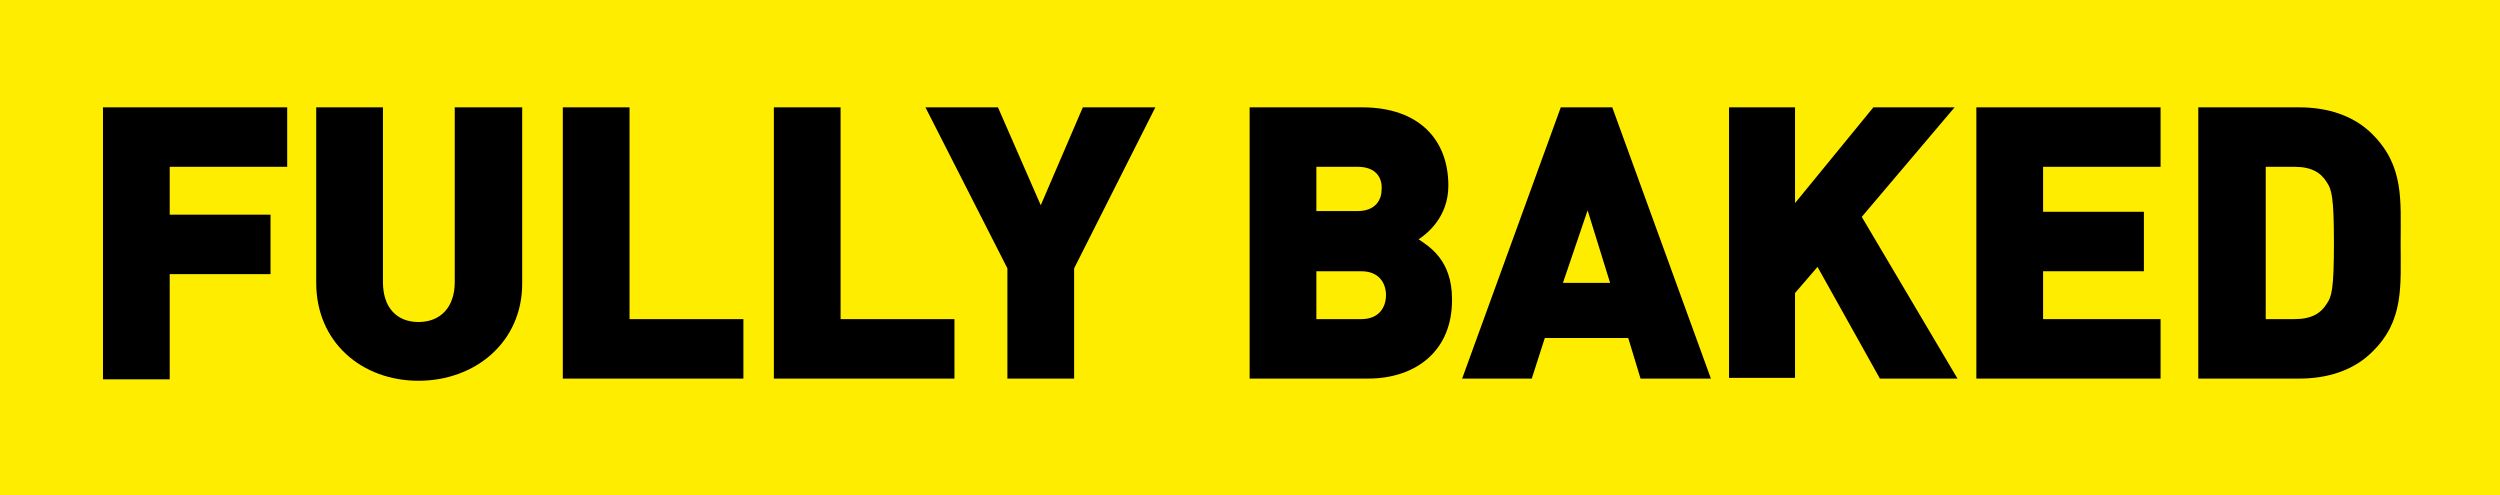
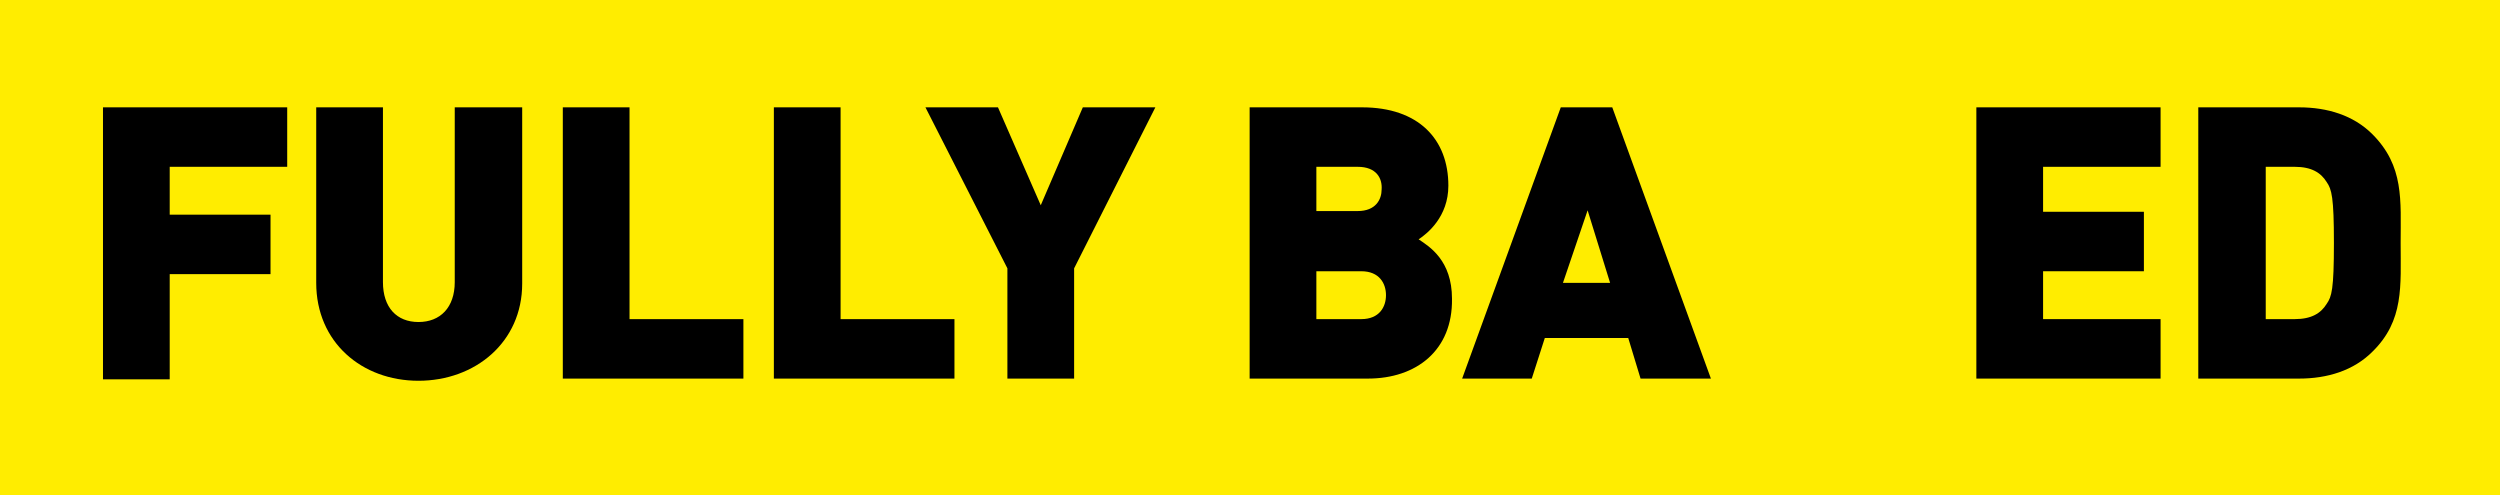
<svg xmlns="http://www.w3.org/2000/svg" version="1.1" id="Calque_1" x="0px" y="0px" viewBox="0 0 344.7 68.3" style="enable-background:new 0 0 344.7 68.3;" xml:space="preserve">
  <style type="text/css">
	.st0{display:none;}
	.st1{display:inline;fill:#FFED00;}
	.st2{display:inline;}
	.st3{display:none;fill:#FFED00;}
	.st4{fill:#FFED00;}
</style>
  <g class="st0">
    <rect x="-583.3" y="-1167.5" class="st1" width="340" height="69.2" />
    <g class="st2">
      <path d="M-557-1110v-33.6l-9.5,8.2v-10.9l9.5-8.2h10.2v44.5L-557-1110L-557-1110z" />
      <path d="M-520-1109.7c-7.4,0-14.3-4.7-14.3-13.9v-17.5c0-9.2,6.9-13.9,14.3-13.9c7.4,0,14.3,4.7,14.3,13.9v17.5    C-505.7-1114.3-512.6-1109.7-520-1109.7z M-515.9-1141c0-3.1-1.9-4.6-4.1-4.6s-4.1,1.5-4.1,4.6v17.6c0,3.1,1.9,4.6,4.1,4.6    s4.1-1.4,4.1-4.6V-1141z" />
      <path d="M-485.3-1109.7c-7.4,0-14.3-4.7-14.3-13.9v-17.5c0-9.2,6.9-13.9,14.3-13.9c7.4,0,14.3,4.7,14.3,13.9v17.5    C-471-1114.3-477.9-1109.7-485.3-1109.7z M-481.2-1141c0-3.1-1.9-4.6-4.1-4.6s-4.1,1.5-4.1,4.6v17.6c0,3.1,1.9,4.6,4.1,4.6    s4.1-1.4,4.1-4.6V-1141z" />
      <path d="M-441.8-1131.6c-4.9,0-9.4-2.8-9.4-8.7v-5.9c0-5.9,4.5-8.7,9.4-8.7s9.4,2.8,9.4,8.7v5.9    C-432.4-1134.3-436.9-1131.6-441.8-1131.6z M-439.6-1146c0-1.8-0.9-2.4-2.2-2.4s-2.2,0.6-2.2,2.4v5.4c0,1.8,0.9,2.4,2.2,2.4    s2.2-0.6,2.2-2.4V-1146z M-433.9-1110h-7.9l21.2-44.5h7.9L-433.9-1110z M-412.7-1109.7c-4.9,0-9.4-2.8-9.4-8.7v-5.9    c0-5.9,4.5-8.7,9.4-8.7s9.4,2.8,9.4,8.7v5.9C-403.3-1112.4-407.8-1109.7-412.7-1109.7z M-410.5-1124c0-1.8-0.9-2.4-2.2-2.4    s-2.2,0.6-2.2,2.4v5.4c0,1.8,0.9,2.4,2.2,2.4s2.2-0.6,2.2-2.4V-1124z" />
      <path d="M-366.7-1109.7c-5.2,0-9.1-1.8-12.4-5c-4.7-4.7-4.5-10.9-4.5-17.6c0-6.7-0.2-12.9,4.5-17.6c3.2-3.2,7.2-5,12.4-5    c8.4,0,15.2,4.7,16.9,14.5H-361c-0.7-2.5-2.1-4.8-5.7-4.8c-2,0-3.5,0.8-4.3,1.9c-1,1.3-1.7,2.9-1.7,11s0.7,9.7,1.7,11    c0.8,1.1,2.3,1.9,4.3,1.9c3.6,0,5-2.2,5.7-4.8h11.1C-351.5-1114.3-358.3-1109.7-366.7-1109.7z" />
      <path d="M-328-1109.7c-9.2,0-16.8-6.2-16.8-16v-28.9h10.9v28.6c0,4.1,2.2,6.5,5.9,6.5s6-2.4,6-6.5v-28.6h10.9v28.9    C-311.1-1115.9-318.8-1109.7-328-1109.7z" />
      <path d="M-302.9-1110v-44.5h10.9v44.5H-302.9z" />
      <path d="M-263.7-1144.8v34.7h-10.9v-34.7h-10.9v-9.8h32.8v9.8H-263.7z" />
    </g>
  </g>
  <g class="st0">
    <rect x="578.5" y="-1167.5" class="st1" width="419.1" height="69.2" />
    <g class="st2">
      <path d="M603-1110v-33.6l-9.5,8.2v-10.9l9.5-8.2h10.2v44.5L603-1110L603-1110z" />
      <path d="M640-1109.7c-7.4,0-14.3-4.7-14.3-13.9v-17.5c0-9.2,6.9-13.9,14.3-13.9s14.3,4.7,14.3,13.9v17.5    C654.3-1114.3,647.4-1109.7,640-1109.7z M644-1141c0-3.1-1.9-4.6-4.1-4.6s-4.1,1.5-4.1,4.6v17.6c0,3.1,1.9,4.6,4.1,4.6    s4.1-1.4,4.1-4.6V-1141z" />
      <path d="M674.7-1109.7c-7.4,0-14.3-4.7-14.3-13.9v-17.5c0-9.2,6.9-13.9,14.3-13.9c7.4,0,14.3,4.7,14.3,13.9v17.5    C689-1114.3,682.1-1109.7,674.7-1109.7z M678.8-1141c0-3.1-1.9-4.6-4.1-4.6c-2.2,0-4.1,1.5-4.1,4.6v17.6c0,3.1,1.9,4.6,4.1,4.6    s4.1-1.4,4.1-4.6V-1141z" />
      <path d="M718.2-1131.6c-4.9,0-9.4-2.8-9.4-8.7v-5.9c0-5.9,4.5-8.7,9.4-8.7s9.4,2.8,9.4,8.7v5.9    C727.6-1134.3,723.1-1131.6,718.2-1131.6z M720.4-1146c0-1.8-0.9-2.4-2.2-2.4s-2.2,0.6-2.2,2.4v5.4c0,1.8,0.9,2.4,2.2,2.4    s2.2-0.6,2.2-2.4V-1146z M726.1-1110h-7.9l21.2-44.5h7.9L726.1-1110z M747.2-1109.7c-4.9,0-9.4-2.8-9.4-8.7v-5.9    c0-5.9,4.5-8.7,9.4-8.7c4.9,0,9.4,2.8,9.4,8.7v5.9C756.7-1112.4,752.2-1109.7,747.2-1109.7z M749.4-1124c0-1.8-0.9-2.4-2.2-2.4    s-2.2,0.6-2.2,2.4v5.4c0,1.8,0.9,2.4,2.2,2.4s2.2-0.6,2.2-2.4V-1124z" />
      <path d="M793.3-1109.7c-5.2,0-9.1-1.8-12.4-5c-4.7-4.7-4.5-10.9-4.5-17.6c0-6.7-0.2-12.9,4.5-17.6c3.2-3.2,7.2-5,12.4-5    c8.4,0,15.2,4.7,16.9,14.5H799c-0.7-2.5-2.1-4.8-5.7-4.8c-2,0-3.5,0.8-4.3,1.9c-1,1.3-1.7,2.9-1.7,11s0.7,9.7,1.7,11    c0.8,1.1,2.3,1.9,4.3,1.9c3.6,0,5-2.2,5.7-4.8h11.1C808.5-1114.3,801.7-1109.7,793.3-1109.7z" />
      <path d="M843.8-1114.7c-3.2,3.2-7,5-12.4,5s-9.2-1.8-12.4-5c-4.7-4.7-4.5-10.9-4.5-17.6c0-6.7-0.2-12.9,4.5-17.6    c3.2-3.2,7-5,12.4-5c5.4,0,9.2,1.8,12.4,5c4.7,4.7,4.5,10.9,4.5,17.6C848.3-1125.6,848.5-1119.3,843.8-1114.7z M835.8-1143.2    c-0.8-1.1-2.4-1.9-4.4-1.9s-3.6,0.9-4.4,1.9c-1,1.3-1.6,2.8-1.6,10.9s0.6,9.6,1.6,10.9c0.8,1.1,2.4,2,4.4,2s3.6-0.9,4.4-2    c1-1.3,1.6-2.8,1.6-10.9S836.8-1141.9,835.8-1143.2z" />
      <path d="M871.3-1109.7c-5.2,0-9.1-1.8-12.4-5c-4.7-4.7-4.5-10.9-4.5-17.6c0-6.7-0.2-12.9,4.5-17.6c3.2-3.2,7.2-5,12.4-5    c8.4,0,15.2,4.7,16.9,14.5h-11.1c-0.7-2.5-2.1-4.8-5.7-4.8c-2,0-3.5,0.8-4.3,1.9c-1,1.3-1.7,2.9-1.7,11s0.7,9.7,1.7,11    c0.8,1.1,2.3,1.9,4.3,1.9c3.6,0,5-2.2,5.7-4.8h11.1C886.6-1114.3,879.8-1109.7,871.3-1109.7z" />
-       <path d="M893.9-1110v-44.5h10.9v44.5H893.9z" />
      <path d="M942.3-1114.4c-3.1,3.1-7.4,4.4-12,4.4h-16.5v-44.5h16.5c4.6,0,8.9,1.3,12,4.4c5.2,5.2,4.6,10.9,4.6,17.9    S947.5-1119.6,942.3-1114.4z M934.8-1142.3c-1-1.5-2.5-2.5-5.2-2.5h-4.8v25h4.8c2.8,0,4.2-1,5.2-2.5c0.9-1.2,1.2-2.4,1.2-10    C936-1139.8,935.7-1141,934.8-1142.3z" />
      <path d="M978.8-1110l-2.1-6.6H963l-2.2,6.6h-11.4l16.2-44.5h8.4l16.2,44.5H978.8z M970.1-1137.7l-4,11.9h7.8L970.1-1137.7z" />
    </g>
  </g>
  <polyline class="st3" points="1135.2,-1098.2 1548.1,-1098.2 1548.1,-1165.9 1135.2,-1165.9 " />
  <g class="st0">
    <path class="st2" d="M1158.1-1114.2v-28l-7.9,6.9v-9.1l7.9-6.9h8.5v37.1H1158.1z" />
    <path class="st2" d="M1187.6-1113.9c-6.2,0-11.9-3.9-11.9-11.6v-14.6c0-7.7,5.8-11.6,11.9-11.6c6.1,0,11.9,3.9,11.9,11.6v14.6   C1199.6-1117.8,1193.8-1113.9,1187.6-1113.9z M1191-1140c0-2.6-1.6-3.8-3.4-3.8s-3.4,1.2-3.4,3.8v14.6c0,2.6,1.6,3.8,3.4,3.8   s3.4-1.2,3.4-3.8V-1140z" />
    <path class="st2" d="M1215.3-1113.9c-6.1,0-11.9-3.9-11.9-11.6v-14.6c0-7.7,5.8-11.6,11.9-11.6s11.9,3.9,11.9,11.6v14.6   C1227.2-1117.8,1221.4-1113.9,1215.3-1113.9z M1218.7-1140c0-2.6-1.6-3.8-3.4-3.8s-3.4,1.2-3.4,3.8v14.6c0,2.6,1.6,3.8,3.4,3.8   s3.4-1.2,3.4-3.8V-1140z" />
    <path class="st2" d="M1238.6-1132.2c-4.1,0-7.9-2.3-7.9-7.2v-4.9c0-4.9,3.8-7.2,7.9-7.2s7.9,2.3,7.9,7.2v4.9   C1246.5-1134.5,1242.8-1132.2,1238.6-1132.2z M1240.5-1144.1c0-1.5-0.8-2-1.8-2c-1.1,0-1.8,0.5-1.8,2v4.5c0,1.5,0.8,2,1.8,2   c1,0,1.8-0.5,1.8-2V-1144.1z M1245.2-1114.2h-6.6l17.7-37.1h6.6L1245.2-1114.2z M1262.9-1113.9c-4.1,0-7.9-2.3-7.9-7.2v-4.9   c0-4.9,3.8-7.2,7.9-7.2s7.9,2.3,7.9,7.2v4.9C1270.7-1116.2,1267-1113.9,1262.9-1113.9z M1264.7-1125.9c0-1.5-0.8-2-1.8-2   c-1.1,0-1.8,0.5-1.8,2v4.5c0,1.5,0.8,2,1.8,2c1,0,1.8-0.5,1.8-2V-1125.9z" />
    <path class="st2" d="M1304.4-1118.1c-3.2,3.3-6.7,4.2-10.8,4.2c-4.3,0-7.6-1.5-10.3-4.2c-3.9-3.9-3.8-9.1-3.8-14.7   c0-5.6-0.2-10.8,3.8-14.7c2.7-2.7,5.8-4.2,10.3-4.2c9.5,0,13.6,6.2,14.5,12.3h-9.2c-0.7-2.8-2.2-4.2-5.3-4.2   c-1.7,0-2.9,0.7-3.6,1.6c-0.8,1.1-1.3,2.3-1.3,9.1s0.5,8.1,1.3,9.2c0.7,0.9,1.9,1.6,3.6,1.6c1.9,0,3.2-0.6,4.1-1.5   c1.1-1,1.4-2.6,1.4-4v-0.5h-5.5v-7.6h14.5v5.2C1308.2-1124.4,1307.2-1120.9,1304.4-1118.1z" />
    <path class="st2" d="M1313.2-1114.2v-37.1h25.2v8.1h-16.1v6.2h13.8v8.1h-13.8v6.5h16.1v8.1H1313.2z" />
    <path class="st2" d="M1359.7-1114.2h-16.2v-37.1h15.4c7.7,0,11.8,4.3,11.8,10.7c0,4.2-2.9,6.6-4.1,7.3c1.5,0.9,4.6,2.9,4.6,8.1   C1371.3-1118.1,1366.3-1114.2,1359.7-1114.2z M1358.4-1143.1h-5.7v6h5.7c2.5,0,3.3-1.6,3.3-3   C1361.7-1141.5,1360.9-1143.1,1358.4-1143.1z M1358.9-1128.9h-6.2v6.5h6.2c2.5,0,3.3-1.7,3.3-3.3   C1362.2-1127.2,1361.4-1128.9,1358.9-1128.9z" />
    <path class="st2" d="M1397-1114.2l-1.7-5.5h-11.4l-1.8,5.5h-9.5l13.5-37.1h7l13.5,37.1H1397z M1389.8-1137.2l-3.3,9.9h6.4   L1389.8-1137.2z" />
    <path class="st2" d="M1429.6-1114.2l-8.6-15.2l-3.1,3.6v11.6h-9v-37.1h9v13.1l10.7-13.1h11.1l-12.7,15l13.1,22.1L1429.6-1114.2   L1429.6-1114.2z" />
    <path class="st2" d="M1463.4-1114.2l-8.6-15.2l-3.1,3.6v11.6h-9v-37.1h9v13.1l10.7-13.1h11.1l-12.7,15l13.1,22.1L1463.4-1114.2   L1463.4-1114.2z" />
    <path class="st2" d="M1476.5-1114.2v-37.1h25.2v8.1h-16.1v6.2h13.8v8.1h-13.8v6.5h16.1v8.1H1476.5z" />
    <path class="st2" d="M1527.9-1114.2l-11.9-18.6v18.6h-9.1v-37.1h8l11.9,18.6v-18.6h9.1v37.1H1527.9z" />
  </g>
  <polyline class="st3" points="-57.6,-1094.2 421,-1094.2 421,-1166.7 -57.6,-1166.7 " />
  <path class="st0" d="M-31.7-1111.3v-30l-8.5,7.4v-9.8l8.5-7.4h9.2v39.8H-31.7z M1.4-1111c-6.6,0-12.8-4.2-12.8-12.4v-15.6  c0-8.2,6.2-12.4,12.8-12.4s12.8,4.2,12.8,12.4v15.6C14.1-1115.2,7.9-1111,1.4-1111z M5-1139c0-2.8-1.7-4.1-3.6-4.1  c-2,0-3.6,1.3-3.6,4.1v15.7c0,2.8,1.7,4.1,3.6,4.1c2,0,3.6-1.3,3.6-4.1V-1139z M32.4-1111c-6.6,0-12.8-4.2-12.8-12.4v-15.6  c0-8.2,6.2-12.4,12.8-12.4s12.8,4.2,12.8,12.4v15.6C45.2-1115.2,39-1111,32.4-1111z M36-1139c0-2.8-1.7-4.1-3.6-4.1  c-2,0-3.6,1.3-3.6,4.1v15.7c0,2.8,1.7,4.1,3.6,4.1c2,0,3.6-1.3,3.6-4.1V-1139z M71.2-1130.6c-4.4,0-8.4-2.5-8.4-7.8v-5.3  c0-5.3,4-7.8,8.4-7.8s8.4,2.5,8.4,7.8v5.3C79.7-1133,75.6-1130.6,71.2-1130.6z M73.2-1143.4c0-1.6-0.8-2.2-1.9-2.2s-1.9,0.6-1.9,2.2  v4.9c0,1.6,0.8,2.2,1.9,2.2s1.9-0.6,1.9-2.2V-1143.4z M78.3-1111.3h-7l18.9-39.8h7L78.3-1111.3z M97.2-1111c-4.4,0-8.4-2.5-8.4-7.8  v-5.3c0-5.3,4-7.8,8.4-7.8s8.4,2.5,8.4,7.8v5.3C105.6-1113.4,101.6-1111,97.2-1111z M99.2-1123.8c0-1.6-0.8-2.2-1.9-2.2  c-1.1,0-1.9,0.6-1.9,2.2v4.9c0,1.6,0.8,2.2,1.9,2.2c1.1,0,1.9-0.6,1.9-2.2V-1123.8z M152.4-1118c-2.7,4.4-6.9,6.7-12.9,6.7h-14.7  v-39.8h14.7c6,0,10.2,2.3,12.9,6.7c1.9,3.2,1.9,6.3,1.9,13.2C154.4-1124.3,154.4-1121.2,152.4-1118z M143.6-1140.1  c-0.9-1.3-2.2-2.2-4.7-2.2h-4.3v22.3h4.3c2.5,0,3.8-0.9,4.7-2.2c0.8-1.1,1.1-2.2,1.1-8.9C144.6-1137.9,144.4-1139,143.6-1140.1z   M186.6-1115.3c-2.9,2.8-6.2,4.4-11.1,4.4s-8.2-1.5-11.1-4.4c-4.1-4.1-4.1-9.2-4.1-15.9s0-11.8,4.1-15.9c2.9-2.8,6.2-4.4,11.1-4.4  s8.2,1.5,11.1,4.4c4.1,4.1,4.1,9.2,4.1,15.9S190.7-1119.4,186.6-1115.3z M179.5-1141c-0.7-0.9-2.1-1.7-3.9-1.7  c-1.8,0-3.2,0.8-3.9,1.7c-0.9,1.2-1.4,2.5-1.4,9.8s0.6,8.5,1.4,9.7c0.7,0.9,2.1,1.8,3.9,1.8c1.8,0,3.2-0.8,3.9-1.8  c0.9-1.2,1.4-2.5,1.4-9.7S180.4-1139.8,179.5-1141z M213.7-1125.5h-6v14.2H198v-39.8h15.8c8.8,0,13.6,6.2,13.6,12.8  C227.3-1131.8,222.6-1125.5,213.7-1125.5z M213.3-1142.3h-5.5v8h5.5c2.7,0,4.2-1.9,4.2-4C217.5-1140.4,216-1142.3,213.3-1142.3z   M233.5-1111.3v-39.8h27v8.7h-17.3v6.6H258v8.7h-14.7v7h17.3v8.7L233.5-1111.3L233.5-1111.3z M281.9-1111c-4.9,0-8.2-1.5-11.1-4.4  c-4.1-4.1-4.1-9.2-4.1-15.9s0-11.8,4.1-15.9c2.9-2.8,6.2-4.4,11.1-4.4c7.5,0,13.6,4.2,15,13h-9.9c-0.6-2.2-1.8-4.2-5.1-4.2  c-1.8,0-3.1,0.7-3.9,1.7c-0.9,1.2-1.5,2.6-1.5,9.8s0.6,8.7,1.5,9.8c0.7,0.9,2.1,1.7,3.9,1.7c3.2,0,4.5-2,5.1-4.2h9.9  C295.4-1115.2,289.4-1111,281.9-1111z M285.4-1155h-7.3l-7.6-10h6.8l4.4,4.6l4.4-4.6h6.8L285.4-1155z M302.6-1111.3v-39.8h27v8.7  h-17.3v6.6h14.7v8.7h-14.7v7h17.3v8.7L302.6-1111.3L302.6-1111.3z M359.6-1111.3l-12.7-20v20h-9.8v-39.8h8.5l12.7,20v-20h9.8v39.8  H359.6z M401.6-1115.3c-2.9,2.8-6.2,4.4-11.1,4.4s-8.2-1.5-11.1-4.4c-4.1-4.1-4.1-9.2-4.1-15.9s0-11.8,4.1-15.9  c2.9-2.8,6.2-4.4,11.1-4.4s8.2,1.5,11.1,4.4c4.1,4.1,4.1,9.2,4.1,15.9S405.7-1119.4,401.6-1115.3z M394.4-1141  c-0.7-0.9-2.1-1.7-3.9-1.7s-3.2,0.8-3.9,1.7c-0.9,1.2-1.5,2.5-1.5,9.8s0.6,8.5,1.5,9.7c0.7,0.9,2.1,1.8,3.9,1.8s3.2-0.8,3.9-1.8  c0.9-1.2,1.5-2.5,1.5-9.7S395.3-1139.8,394.4-1141z" />
  <polyline class="st3" points="-638.7,-528.6 -191.2,-528.6 -191.2,-579.3 -638.7,-579.3 " />
  <g class="st0">
    <path class="st2" d="M-618.5-540.3c-3.2,0-5.7-1.1-7.7-3.1c-2.9-2.9-2.8-6.8-2.8-11s-0.1-8.1,2.8-11c2-2,4.5-3.1,7.7-3.1   c5.3,0,9.5,2.9,10.5,9h-6.9c-0.4-1.6-1.3-3-3.5-3c-1.2,0-2.2,0.5-2.7,1.2c-0.6,0.8-1,1.8-1,6.9c0,5.1,0.4,6,1,6.9   c0.5,0.7,1.4,1.2,2.7,1.2c2.3,0,3.1-1.4,3.5-3h6.9C-609-543.3-613.2-540.3-618.5-540.3z" />
    <path class="st2" d="M-588-543.5c-2,2-4.4,3.1-7.8,3.1s-5.7-1.1-7.8-3.1c-2.9-2.9-2.8-6.8-2.8-11s-0.1-8.1,2.8-11   c2-2,4.4-3.1,7.8-3.1s5.7,1.1,7.8,3.1c2.9,2.9,2.8,6.8,2.8,11S-585-546.4-588-543.5z M-593-561.3c-0.5-0.7-1.5-1.2-2.7-1.2   s-2.2,0.5-2.7,1.2c-0.6,0.8-1,1.8-1,6.8c0,5.1,0.4,6,1,6.8c0.5,0.7,1.5,1.2,2.7,1.2s2.2-0.6,2.7-1.2c0.6-0.8,1-1.7,1-6.8   S-592.4-560.5-593-561.3z" />
    <path class="st2" d="M-562.4-540.6v-13.3l-3.9,6.9h-4.4l-3.9-6.9v13.3h-6.8v-27.7h6.7l6.2,12.2l6.2-12.2h6.7v27.7H-562.4z" />
    <path class="st2" d="M-540-550.5h-4.2v9.9h-6.8v-27.7h11c6.2,0,9.5,4.4,9.5,8.9C-530.5-554.8-533.8-550.5-540-550.5z M-540.3-562.2   h-3.9v5.6h3.9c1.9,0,3-1.4,3-2.8S-538.4-562.2-540.3-562.2z" />
    <path class="st2" d="M-527.5-540.6v-27.7h6.8v21.7h11.6v6.1H-527.5z" />
-     <path class="st2" d="M-506-540.6v-27.7h18.9v6.1h-12v4.6h10.3v6.1h-10.3v4.9h12v6.1L-506-540.6L-506-540.6z" />
    <path class="st2" d="M-471.2-562.2v21.7h-6.8v-21.7h-6.8v-6.1h20.5v6.1H-471.2z" />
    <path class="st2" d="M-448.3-540.6l-1.3-4.1h-8.5l-1.4,4.1h-7.1l10.1-27.7h5.3l10.1,27.7H-448.3z M-453.7-557.8l-2.5,7.4h4.8   L-453.7-557.8z" />
    <path class="st2" d="M-420.2-540.6v-13.3l-3.9,6.9h-4.4l-3.9-6.9v13.3h-6.8v-27.7h6.7l6.2,12.2l6.2-12.2h6.7v27.7H-420.2z" />
    <path class="st2" d="M-408.8-540.6v-27.7h18.9v6.1h-12v4.6h10.3v6.1H-402v4.9h12v6.1L-408.8-540.6L-408.8-540.6z" />
    <path class="st2" d="M-370.3-540.6l-8.9-14v14h-6.8v-27.7h6l8.9,14v-14h6.8v27.7H-370.3z" />
    <path class="st2" d="M-347.7-562.2v21.7h-6.8v-21.7h-6.8v-6.1h20.5v6.1H-347.7z" />
    <path class="st2" d="M-337.9-540.6v-27.7h18.9v6.1h-12v4.6h10.3v6.1h-10.3v4.9h12v6.1L-337.9-540.6L-337.9-540.6z" />
    <path class="st2" d="M-297.8-540.3c-3.2,0-5.7-1.1-7.7-3.1c-2.9-2.9-2.8-6.8-2.8-11s-0.1-8.1,2.8-11c2-2,4.5-3.1,7.7-3.1   c5.3,0,9.5,2.9,10.5,9h-6.9c-0.4-1.6-1.3-3-3.5-3c-1.2,0-2.2,0.5-2.7,1.2c-0.6,0.8-1,1.8-1,6.9c0,5.1,0.4,6,1,6.9   c0.5,0.7,1.4,1.2,2.7,1.2c2.3,0,3.1-1.4,3.5-3h6.9C-288.3-543.3-292.5-540.3-297.8-540.3z" />
    <path class="st2" d="M-267.3-543.5c-2,2-4.4,3.1-7.8,3.1s-5.7-1.1-7.8-3.1c-2.9-2.9-2.8-6.8-2.8-11s-0.1-8.1,2.8-11   c2-2,4.4-3.1,7.8-3.1s5.7,1.1,7.8,3.1c2.9,2.9,2.8,6.8,2.8,11C-264.5-550.3-264.3-546.4-267.3-543.5z M-272.3-561.3   c-0.5-0.7-1.5-1.2-2.7-1.2s-2.2,0.5-2.7,1.2c-0.6,0.8-1,1.8-1,6.8c0,5.1,0.4,6,1,6.8c0.5,0.7,1.5,1.2,2.7,1.2s2.2-0.6,2.7-1.2   c0.6-0.8,1-1.7,1-6.8S-271.7-560.5-272.3-561.3z" />
    <path class="st2" d="M-249.5-562.2v21.7h-6.8v-21.7h-6.8v-6.1h20.4v6.1H-249.5z" />
    <path class="st2" d="M-227.6-562.2v21.7h-6.8v-21.7h-6.8v-6.1h20.4v6.1H-227.6z" />
    <path class="st2" d="M-204.7-540.6l-1.3-4.1h-8.5l-1.4,4.1h-7.1l10.1-27.7h5.3l10.1,27.7H-204.7z M-210.1-557.8l-2.5,7.4h4.8   L-210.1-557.8z" />
  </g>
  <polyline class="st3" points="-97.9,-512.4 431.2,-512.4 431.2,-580.2 -97.9,-580.2 " />
  <g class="st0">
    <path class="st2" d="M-50.2-528.4h-7.5l-6-18.3l-6,18.3h-7.4l-10.2-37.2h9.6l4.8,19.6l6-19.6h6.5l6,19.6l4.8-19.6h9.5L-50.2-528.4z   " />
-     <path class="st2" d="M-20.5-543.5v15.1h-9.1v-15.1l-11.2-22h10l5.8,13.4l5.8-13.4h10L-20.5-543.5z" />
    <path class="st2" d="M8.4-541.7H2.8v13.2h-9.1v-37.2H8.4c8.2,0,12.7,5.8,12.7,12C21.1-547.5,16.7-541.7,8.4-541.7z M8-557.4H2.8   v7.5H8c2.5,0,4-1.8,4-3.8C12-555.5,10.5-557.4,8-557.4z" />
    <path class="st2" d="M25.7-528.4v-37.2h9.1v37.2H25.7z" />
    <path class="st2" d="M41.6-528.4v-37.2h25.2v8.1H50.7v6.2h13.8v8.1H50.7v6.5h16.1v8.1L41.6-528.4L41.6-528.4z" />
    <path class="st2" d="M85.5-528.1c-4.5,0-7.7-1.4-10.3-4.1c-3.8-3.8-3.8-8.6-3.8-14.8s0-11,3.8-14.8c2.7-2.7,5.8-4.1,10.3-4.1   c7,0,12.7,3.9,14,12.1h-9.3c-0.6-2.1-1.7-4-4.8-4c-1.7,0-2.9,0.7-3.6,1.6c-0.8,1.1-1.4,2.4-1.4,9.2s0.6,8.1,1.4,9.2   c0.7,0.9,1.9,1.6,3.6,1.6c3,0,4.2-1.9,4.8-4h9.3C98.2-532,92.6-528.1,85.5-528.1z" />
    <path class="st2" d="M101.4-528.4v-7.1l14.2-21.9H102v-8.1h24.6v7.1l-14.3,21.9h14.3v8.1L101.4-528.4L101.4-528.4z" />
    <path class="st2" d="M153.4-532.2c-2.7,2.7-5.8,4.1-10.3,4.1s-7.7-1.4-10.3-4.1c-3.8-3.8-3.8-8.6-3.8-14.8s0-11,3.8-14.8   c2.7-2.7,5.8-4.1,10.3-4.1s7.7,1.4,10.3,4.1c3.8,3.8,3.8,8.6,3.8,14.8S157.2-536,153.4-532.2z M146.8-556.1c-0.7-0.9-2-1.6-3.6-1.6   s-3,0.7-3.6,1.6c-0.8,1.1-1.4,2.3-1.4,9.1s0.5,8,1.4,9.1c0.7,0.9,2,1.7,3.6,1.7s3-0.8,3.6-1.7c0.8-1.1,1.4-2.3,1.4-9.1   S147.6-555,146.8-556.1z" />
    <path class="st2" d="M183.9-528.4L172-547.1v18.7h-9.1v-37.2h8l11.9,18.7v-18.7h9.1v37.2H183.9z" />
    <path class="st2" d="M219.4-528.4l-1.7-5.5h-11.4l-1.8,5.5h-9.6l13.5-37.2h7l13.5,37.2H219.4z M212.1-551.5l-3.3,9.9h6.5   L212.1-551.5z" />
    <path class="st2" d="M275.6-528.4h-7.5l-6-18.3l-6,18.3h-7.4l-10.2-37.2h9.6l4.9,19.6l6-19.6h6.5l6,19.6l4.9-19.6h9.5L275.6-528.4z   " />
    <path class="st2" d="M307.7-528.4v-28l-7.9,6.9v-9.1l7.9-6.9h8.6v37.2H307.7z" />
    <path class="st2" d="M337.3-528.1c-6.2,0-12-3.9-12-11.6v-14.6c0-7.7,5.8-11.6,12-11.6s12,3.9,12,11.6v14.6   C349.2-532,343.4-528.1,337.3-528.1z M340.6-554.3c0-2.6-1.6-3.9-3.4-3.9c-1.8,0-3.4,1.2-3.4,3.9v14.7c0,2.6,1.6,3.8,3.4,3.8   c1.8,0,3.4-1.2,3.4-3.8V-554.3z" />
    <path class="st2" d="M365-528.1c-6.2,0-12-3.9-12-11.6v-14.6c0-7.7,5.8-11.6,12-11.6s12,3.9,12,11.6v14.6   C376.9-532,371.1-528.1,365-528.1z M368.4-554.3c0-2.6-1.6-3.9-3.4-3.9c-1.8,0-3.4,1.2-3.4,3.9v14.7c0,2.6,1.6,3.8,3.4,3.8   c1.8,0,3.4-1.2,3.4-3.8V-554.3z" />
    <path class="st2" d="M388.4-546.4c-4.1,0-7.9-2.3-7.9-7.2v-5c0-5,3.8-7.2,7.9-7.2s7.9,2.3,7.9,7.2v5   C396.3-548.7,392.5-546.4,388.4-546.4z M390.2-558.4c0-1.5-0.8-2-1.8-2s-1.8,0.5-1.8,2v4.5c0,1.5,0.8,2,1.8,2s1.8-0.5,1.8-2V-558.4   z M395-528.4h-6.6l17.7-37.2h6.6L395-528.4z M412.6-528.1c-4.1,0-7.9-2.3-7.9-7.2v-5c0-5,3.8-7.2,7.9-7.2s7.9,2.3,7.9,7.2v5   C420.5-530.4,416.8-528.1,412.6-528.1z M414.5-540.1c0-1.5-0.8-2-1.8-2c-1,0-1.8,0.5-1.8,2v4.5c0,1.5,0.8,2,1.8,2   c1,0,1.8-0.5,1.8-2V-540.1z" />
  </g>
  <polyline class="st3" points="599.2,-512.6 934,-512.6 934,-580 599.2,-580 " />
  <g class="st0">
    <path class="st2" d="M622-528.5v-27.9l-7.9,6.8v-9.1l7.9-6.8h8.5v37H622z" />
    <path class="st2" d="M651.4-528.2c-6.1,0-11.9-3.9-11.9-11.5v-14.5c0-7.6,5.8-11.5,11.9-11.5s11.9,3.9,11.9,11.5v14.5   C663.3-532.1,657.5-528.2,651.4-528.2z M654.8-554.2c0-2.6-1.6-3.8-3.4-3.8s-3.4,1.2-3.4,3.8v14.6c0,2.6,1.6,3.8,3.4,3.8   s3.4-1.2,3.4-3.8V-554.2z" />
    <path class="st2" d="M679-528.2c-6.1,0-11.9-3.9-11.9-11.5v-14.5c0-7.6,5.8-11.5,11.9-11.5s11.9,3.9,11.9,11.5v14.5   C690.9-532.1,685.1-528.2,679-528.2z M682.3-554.2c0-2.6-1.6-3.8-3.4-3.8s-3.4,1.2-3.4,3.8v14.6c0,2.6,1.6,3.8,3.4,3.8   s3.4-1.2,3.4-3.8V-554.2z" />
    <path class="st2" d="M712.5-546.4c-4.1,0-7.8-2.3-7.8-7.2v-4.9c0-4.9,3.7-7.2,7.8-7.2c4.1,0,7.8,2.3,7.8,7.2v4.9   C720.4-548.7,716.6-546.4,712.5-546.4z M714.4-558.3c0-1.5-0.8-2-1.8-2s-1.8,0.5-1.8,2v4.5c0,1.5,0.8,2,1.8,2s1.8-0.5,1.8-2V-558.3   z M719.1-528.5h-6.5l17.6-37h6.5L719.1-528.5z M736.7-528.2c-4.1,0-7.8-2.3-7.8-7.2v-4.9c0-4.9,3.7-7.2,7.8-7.2s7.8,2.3,7.8,7.2   v4.9C744.5-530.5,740.8-528.2,736.7-528.2z M738.5-540.1c0-1.5-0.8-2-1.8-2s-1.8,0.5-1.8,2v4.5c0,1.5,0.8,2,1.8,2s1.8-0.5,1.8-2   V-540.1z" />
    <path class="st2" d="M772.4-528.2c-4.3,0-7.6-1.5-10.3-4.2c-3.9-3.9-3.7-9.1-3.7-14.6s-0.2-10.7,3.7-14.6c2.7-2.7,6-4.2,10.3-4.2   c7,0,12.7,3.9,14,12h-9.2c-0.6-2.1-1.7-3.9-4.7-3.9c-1.7,0-2.9,0.7-3.6,1.6c-0.8,1.1-1.4,2.4-1.4,9.1c0,6.8,0.6,8,1.4,9.1   c0.7,0.9,1.9,1.6,3.6,1.6c3,0,4.2-1.9,4.7-3.9h9.2C785.1-532.1,779.4-528.2,772.4-528.2z" />
    <path class="st2" d="M813.1-532.3c-2.7,2.7-5.8,4.2-10.3,4.2s-7.6-1.5-10.3-4.2c-3.9-3.9-3.7-9.1-3.7-14.6s-0.2-10.7,3.7-14.6   c2.7-2.7,5.8-4.2,10.3-4.2s7.6,1.5,10.3,4.2c3.9,3.9,3.7,9.1,3.7,14.6S817-536.2,813.1-532.3z M806.4-556.1c-0.7-0.9-2-1.6-3.6-1.6   s-3,0.7-3.6,1.6c-0.8,1.1-1.3,2.3-1.3,9.1s0.5,7.9,1.3,9c0.7,0.9,2,1.7,3.6,1.7s3-0.8,3.6-1.7c0.8-1.1,1.3-2.3,1.3-9   C807.8-553.7,807.2-555,806.4-556.1z" />
    <path class="st2" d="M819.6-528.5v-7.1l14.2-21.8h-13.5v-8.1h24.4v7.1l-14.2,21.8h14.2v8.1H819.6z" />
    <path class="st2" d="M848.8-528.5v-37h9.1v37H848.8z" />
    <path class="st2" d="M887.7-532.1c-2.5,2.5-6.1,3.6-10,3.6h-13.7v-37h13.7c3.8,0,7.4,1.1,10,3.6c4.3,4.3,3.8,9,3.8,14.8   C891.6-541.2,892-536.4,887.7-532.1z M881.5-555.3c-0.8-1.2-2.1-2.1-4.4-2.1h-4v20.8h4c2.3,0,3.5-0.8,4.4-2.1c0.7-1,1-2,1-8.3   C882.5-553.2,882.2-554.2,881.5-555.3z" />
    <path class="st2" d="M919.8-532.3c-2.7,2.7-5.8,4.2-10.3,4.2s-7.6-1.5-10.3-4.2c-3.9-3.9-3.7-9.1-3.7-14.6s-0.2-10.7,3.7-14.6   c2.7-2.7,5.8-4.2,10.3-4.2s7.6,1.5,10.3,4.2c3.9,3.9,3.7,9.1,3.7,14.6S923.7-536.2,919.8-532.3z M913.1-556.1   c-0.7-0.9-2-1.6-3.6-1.6s-3,0.7-3.6,1.6c-0.8,1.1-1.3,2.3-1.3,9.1s0.5,7.9,1.3,9c0.7,0.9,2,1.7,3.6,1.7s3-0.8,3.6-1.7   c0.8-1.1,1.3-2.3,1.3-9C914.5-553.7,913.9-555,913.1-556.1z" />
  </g>
  <polyline class="st3" points="1086.7,-522.7 1589.7,-522.7 1589.7,-579 1086.7,-579 " />
  <path class="st0" d="M1114.2-536v-12.2h-8.1v12.2h-7.6v-30.8h7.6v11.9h8.1v-11.9h7.6v30.8H1114.2z M1144.6-536l-1.4-4.6h-9.5  l-1.5,4.6h-7.9l11.2-30.8h5.8l11.2,30.8H1144.6z M1138.6-555.2l-2.8,8.2h5.4L1138.6-555.2z M1170.6-536v-23.3l-6.6,5.7v-7.6l6.6-5.7  h7.1v30.8H1170.6z M1195.2-535.8c-5.1,0-9.9-3.2-9.9-9.6v-12.1c0-6.4,4.8-9.6,9.9-9.6s9.9,3.2,9.9,9.6v12.1  C1205.1-539,1200.3-535.8,1195.2-535.8z M1198-557.5c0-2.2-1.3-3.2-2.8-3.2c-1.5,0-2.8,1-2.8,3.2v12.2c0,2.2,1.3,3.2,2.8,3.2  c1.5,0,2.8-1,2.8-3.2V-557.5z M1218.2-535.8c-5.1,0-9.9-3.2-9.9-9.6v-12.1c0-6.4,4.8-9.6,9.9-9.6s9.9,3.2,9.9,9.6v12.1  C1228.1-539,1223.3-535.8,1218.2-535.8z M1221-557.5c0-2.2-1.3-3.2-2.8-3.2c-1.5,0-2.8,1-2.8,3.2v12.2c0,2.2,1.3,3.2,2.8,3.2  c1.5,0,2.8-1,2.8-3.2V-557.5z M1246.1-551c-3.4,0-6.5-1.9-6.5-6v-4.1c0-4.1,3.1-6,6.5-6s6.5,1.9,6.5,6v4.1  C1252.7-552.9,1249.5-551,1246.1-551z M1247.6-560.9c0-1.3-0.7-1.7-1.5-1.7s-1.5,0.4-1.5,1.7v3.8c0,1.3,0.7,1.7,1.5,1.7  s1.5-0.4,1.5-1.7V-560.9z M1251.6-536h-5.5l14.7-30.8h5.5L1251.6-536z M1266.2-535.8c-3.4,0-6.5-1.9-6.5-6v-4.1c0-4.1,3.1-6,6.5-6  s6.5,1.9,6.5,6v4.1C1272.8-537.7,1269.7-535.8,1266.2-535.8z M1267.8-545.7c0-1.3-0.7-1.7-1.5-1.7s-1.5,0.4-1.5,1.7v3.8  c0,1.3,0.7,1.7,1.5,1.7s1.5-0.4,1.5-1.7V-545.7z M1298.9-536h-13.4v-30.8h12.8c6,0,9.8,3.4,9.8,8.7c0,2.7-1,4.6-3.4,6.4  c2.7,1.7,3.8,3.6,3.8,6.8C1308.5-539.6,1304.8-536,1298.9-536z M1297.8-560.1h-4.7v5h4.7c1.7,0,2.7-1,2.7-2.5  S1299.5-560.1,1297.8-560.1z M1298.2-548.2h-5.1v5.4h5.1c1.7,0,2.8-1,2.8-2.7C1301-547.2,1299.9-548.2,1298.2-548.2z M1325.6-536  h-12.4v-30.8h7.6v11h4.8c6.2,0,10.3,4.2,10.3,9.9C1335.9-540.2,1331.7-536,1325.6-536z M1325-549.1h-4.3v6.3h4.3  c1.9,0,3.3-1.4,3.3-3.2C1328.3-547.7,1326.9-549.1,1325-549.1z M1338.7-536v-30.8h7.6v30.8H1338.7z M1367.5-536v-24.1h-8.1v24.1  h-7.6v-30.8h23.2v30.8H1367.5z M1380.7-536v-30.8h21v6.8h-13.4v5.2h11.4v6.8h-11.4v5.4h13.4v6.8H1380.7z M1420.7-536v-11  c-1.4,0.2-3.7,0.7-7.3,0.7c-3.8,0-7.7-2.7-7.7-7.4v-13.1h7.6v11c0,1.7,1,2.7,2.8,2.7c1.7,0,3.8-0.2,4.7-0.4v-13.3h7.6v30.8H1420.7z   M1433.8-536v-30.8h21v6.8h-13.4v5.2h11.4v6.8h-11.4v5.4h13.4v6.8H1433.8z M1475.2-536v-12.2h-8.1v12.2h-7.6v-30.8h7.6v11.9h8.1  v-11.9h7.6v30.8H1475.2z M1503.9-536v-12.2h-8.1v12.2h-7.6v-30.8h7.6v11.9h8.1v-11.9h7.6v30.8H1503.9z M1529.5-536h-12.4v-30.8h7.6  v11h4.8c6.2,0,10.3,4.2,10.3,9.9C1539.8-540.2,1535.6-536,1529.5-536z M1529-549.1h-4.3v6.3h4.3c1.9,0,3.3-1.4,3.3-3.2  C1532.2-547.7,1530.9-549.1,1529-549.1z M1542.7-536v-30.8h7.6v30.8H1542.7z M1572.3-536v-16.8l-9.9,16.8h-6.6v-30.8h7.6v16.8  l9.9-16.8h6.6v30.8H1572.3z M1568-568.3c-3.3,0-7.3-1.5-7.4-6.6h5.2c0.1,1.7,1.1,2.3,2.3,2.3c1.2,0,2.2-0.6,2.3-2.3h5.2  C1575.3-569.8,1571.3-568.3,1568-568.3z" />
  <polyline class="st3" points="-625.6,67.8 -214.2,67.8 -214.2,0.6 -625.6,0.6 " />
  <g class="st0">
    <path class="st2" d="M-602.8,51.9V24.1l-7.9,6.8v-9l7.9-6.8h8.5v36.8H-602.8z" />
    <path class="st2" d="M-573.5,52.2c-6.1,0-11.8-3.9-11.8-11.5V26.2c0-7.6,5.7-11.5,11.8-11.5s11.8,3.9,11.8,11.5v14.5   C-561.7,48.3-567.4,52.2-573.5,52.2z M-570.2,26.2c0-2.6-1.5-3.8-3.4-3.8s-3.4,1.2-3.4,3.8v14.5c0,2.6,1.5,3.8,3.4,3.8   s3.4-1.2,3.4-3.8V26.2z" />
    <path class="st2" d="M-546.1,52.2c-6.1,0-11.8-3.9-11.8-11.5V26.2c0-7.6,5.7-11.5,11.8-11.5s11.8,3.9,11.8,11.5v14.5   C-534.2,48.3-540,52.2-546.1,52.2z M-542.7,26.2c0-2.6-1.5-3.8-3.4-3.8s-3.4,1.2-3.4,3.8v14.5c0,2.6,1.5,3.8,3.4,3.8   s3.4-1.2,3.4-3.8V26.2z" />
    <path class="st2" d="M-522.8,34.1c-4.1,0-7.8-2.3-7.8-7.2V22c0-4.9,3.7-7.2,7.8-7.2c4.1,0,7.8,2.3,7.8,7.2v4.9   C-515,31.8-518.8,34.1-522.8,34.1z M-521,22.2c0-1.5-0.8-2-1.8-2s-1.8,0.5-1.8,2v4.5c0,1.5,0.8,2,1.8,2s1.8-0.5,1.8-2V22.2z    M-516.3,51.9h-6.5l17.5-36.8h6.5L-516.3,51.9z M-498.8,52.2c-4.1,0-7.8-2.3-7.8-7.2v-4.9c0-4.9,3.7-7.2,7.8-7.2s7.8,2.3,7.8,7.2   V45C-491,49.9-494.7,52.2-498.8,52.2z M-497,40.3c0-1.5-0.8-2-1.8-2s-1.8,0.5-1.8,2v4.5c0,1.5,0.8,2,1.8,2s1.8-0.5,1.8-2V40.3z" />
    <path class="st2" d="M-452.5,48.1c-3.1,3.3-6.7,4.1-10.7,4.1c-4.3,0-7.5-1.5-10.2-4.1c-3.9-3.9-3.7-9-3.7-14.6s-0.1-10.7,3.7-14.6   c2.7-2.7,5.8-4.1,10.2-4.1c9.5,0,13.5,6.1,14.4,12.2h-9.1c-0.7-2.8-2.2-4.1-5.3-4.1c-1.6,0-2.9,0.7-3.6,1.6   c-0.8,1.1-1.3,2.3-1.3,9.1s0.5,8,1.3,9.1c0.7,0.9,1.9,1.5,3.6,1.5c1.9,0,3.2-0.6,4-1.5c1-1,1.4-2.5,1.4-3.9v-0.5h-5.4v-7.5h14.4   v5.1C-448.8,41.8-449.7,45.2-452.5,48.1z" />
    <path class="st2" d="M-443.8,51.9V15.1h25v8.1h-16v6.1h13.6v8.1h-13.6v6.5h16v8.1C-418.7,51.9-443.8,51.9-443.8,51.9z" />
    <path class="st2" d="M-397.5,51.9h-16V15.1h15.3c7.6,0,11.7,4.3,11.7,10.6c0,4.2-2.9,6.5-4,7.3c1.5,0.9,4.5,2.8,4.5,8   C-386,48.1-391,51.9-397.5,51.9z M-398.9,23.2h-5.6v6h5.6c2.5,0,3.3-1.5,3.3-3C-395.6,24.8-396.4,23.2-398.9,23.2z M-398.4,37.3   h-6.1v6.5h6.1c2.5,0,3.3-1.7,3.3-3.3S-395.9,37.3-398.4,37.3z" />
    <path class="st2" d="M-360.5,51.9l-1.7-5.5h-11.3l-1.8,5.5h-9.5l13.4-36.8h7l13.4,36.8H-360.5z M-367.7,29l-3.3,9.8h6.4L-367.7,29z   " />
    <path class="st2" d="M-336.3,52.2c-4.3,0-7.5-1.5-10.2-4.1c-3.9-3.9-3.7-9-3.7-14.6s-0.1-10.7,3.7-14.6c2.7-2.7,6-4.1,10.2-4.1   c7,0,12.6,3.9,14,12h-9.2c-0.6-2.1-1.7-3.9-4.7-3.9c-1.6,0-2.9,0.7-3.6,1.5c-0.8,1.1-1.4,2.4-1.4,9.1s0.6,8,1.4,9.1   c0.7,0.9,1.9,1.5,3.6,1.5c3,0,4.1-1.9,4.7-3.9h9.2C-323.7,48.3-329.3,52.2-336.3,52.2z" />
    <path class="st2" d="M-298.4,51.9l-8.5-15.1l-3.1,3.6v11.5h-9V15.1h9v13l10.6-13h11.1L-300.8,30l13,21.9H-298.4z" />
    <path class="st2" d="M-285.3,51.9V15.1h25v8.1h-16v6.1h13.6v8.1h-13.6v6.5h16v8.1C-260.3,51.9-285.3,51.9-285.3,51.9z" />
    <path class="st2" d="M-234.3,51.9l-11.8-18.5v18.5h-9.1V15.1h7.9l11.8,18.5V15.1h9.1v36.8H-234.3z" />
  </g>
  <g>
    <polyline class="st4" points="0,68.3 344.7,68.3 344.7,0 0,0  " />
    <g>
      <path d="M23.4,23v6.6h13.9v8.2H23.4v14.5h-9.2V14.8h25.4V23H23.4z" />
      <path d="M57.7,52.5c-7.8,0-14.1-5.3-14.1-13.5V14.8h9.2v24.1c0,3.5,1.9,5.5,4.9,5.5s5-2,5-5.5V14.8H72v24.3    C72,47.2,65.5,52.5,57.7,52.5z" />
      <path d="M77.6,52.2V14.8h9.2V44h15.7v8.2H77.6z" />
      <path d="M106.7,52.2V14.8h9.2V44h15.7v8.2H106.7z" />
      <path d="M148.1,37v15.2h-9.2V37l-11.3-22.2h10l5.9,13.5l5.8-13.5h10L148.1,37z" />
      <path d="M188.6,52.2h-16.3V14.8h15.5c7.8,0,11.9,4.4,11.9,10.8c0,4.3-2.9,6.6-4.1,7.4c1.5,1,4.6,2.9,4.6,8.2    C200.3,48.3,195.3,52.2,188.6,52.2z M187.2,23h-5.7v6.1h5.7c2.5,0,3.3-1.6,3.3-3C190.6,24.6,189.8,23,187.2,23z M187.7,37.4h-6.2    v6.6h6.2c2.5,0,3.4-1.7,3.4-3.3S190.2,37.4,187.7,37.4z" />
      <path d="M226.2,52.2l-1.7-5.6H213l-1.8,5.6h-9.6l13.6-37.4h7.1l13.6,37.4H226.2z M218.9,29l-3.4,10h6.5L218.9,29z" />
-       <path d="M259.2,52.2l-8.6-15.4l-3.1,3.6v11.7h-9.1V14.8h9.1V28l10.8-13.2h11.2l-12.8,15.1l13.2,22.3    C269.9,52.2,259.2,52.2,259.2,52.2z" />
      <path d="M272.5,52.2V14.8h25.4V23h-16.2v6.2h13.9v8.2h-13.9V44h16.2v8.2L272.5,52.2L272.5,52.2z" />
      <path d="M327.1,48.5c-2.6,2.6-6.2,3.7-10.1,3.7h-13.9V14.8H317c3.9,0,7.5,1.1,10.1,3.7c4.4,4.4,3.9,9.1,3.9,15    S331.5,44.2,327.1,48.5z M320.8,25.1c-0.8-1.3-2.1-2.1-4.4-2.1h-4v21h4c2.3,0,3.6-0.8,4.4-2.1c0.7-1,1-2,1-8.4    C321.8,27.2,321.5,26.1,320.8,25.1z" />
    </g>
  </g>
</svg>